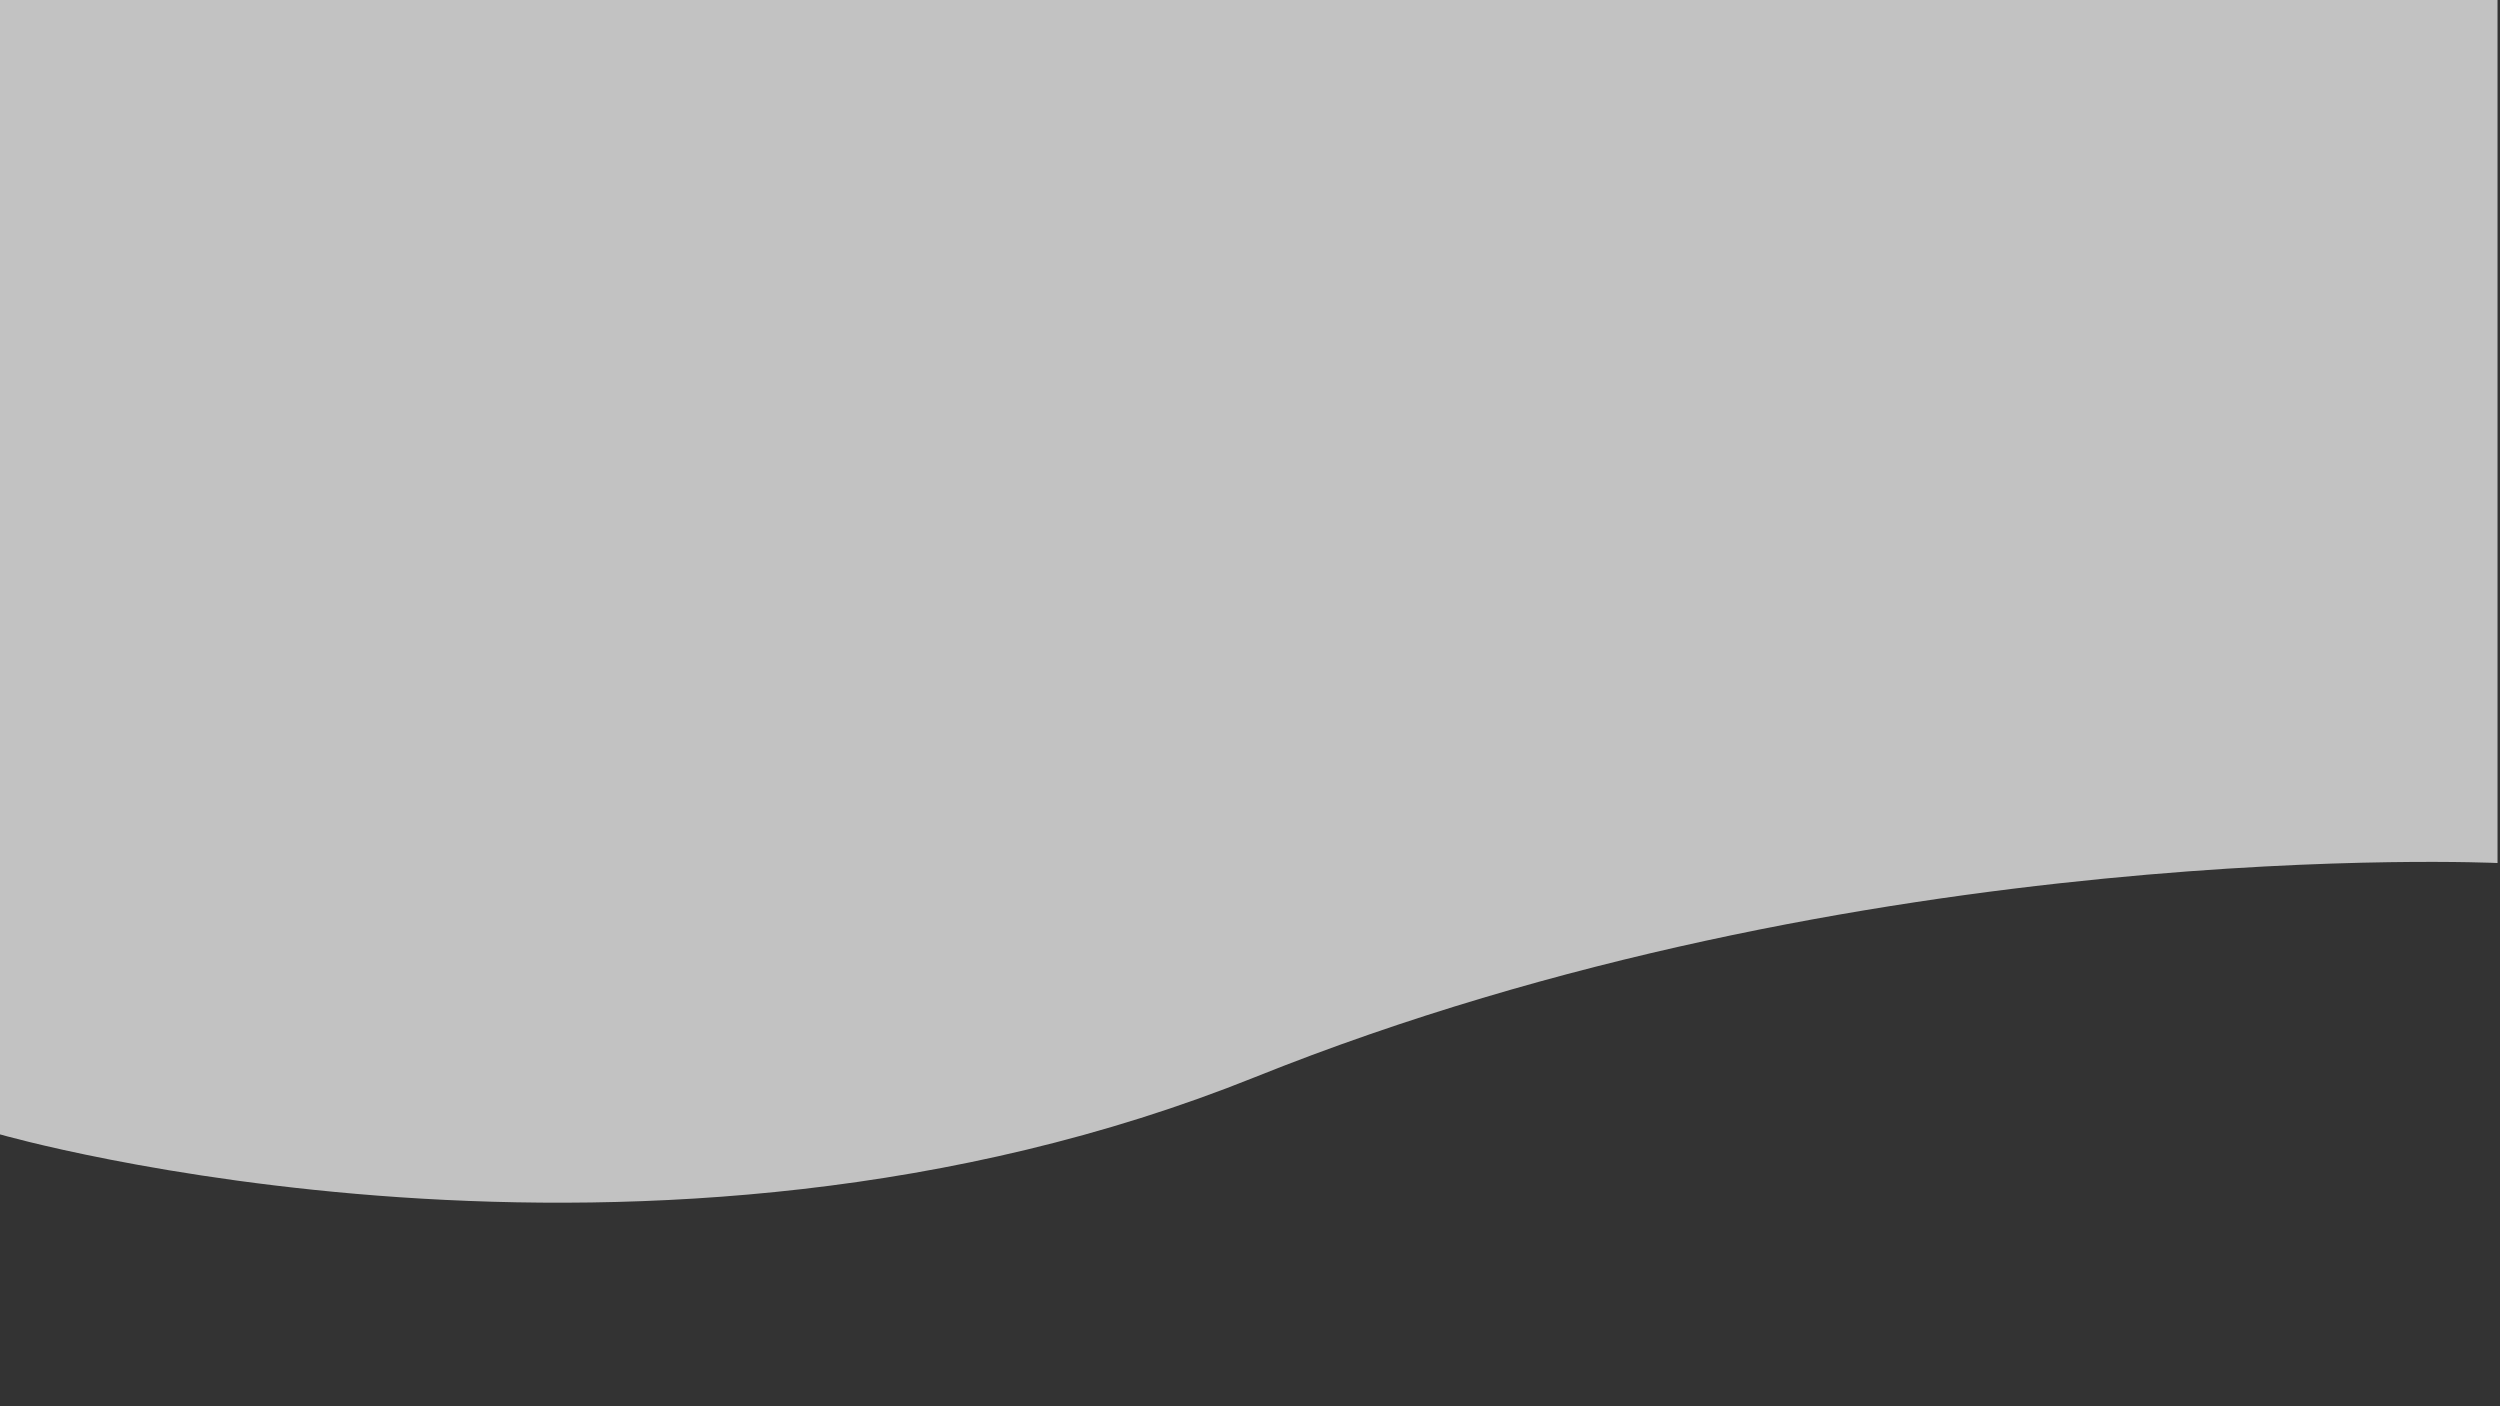
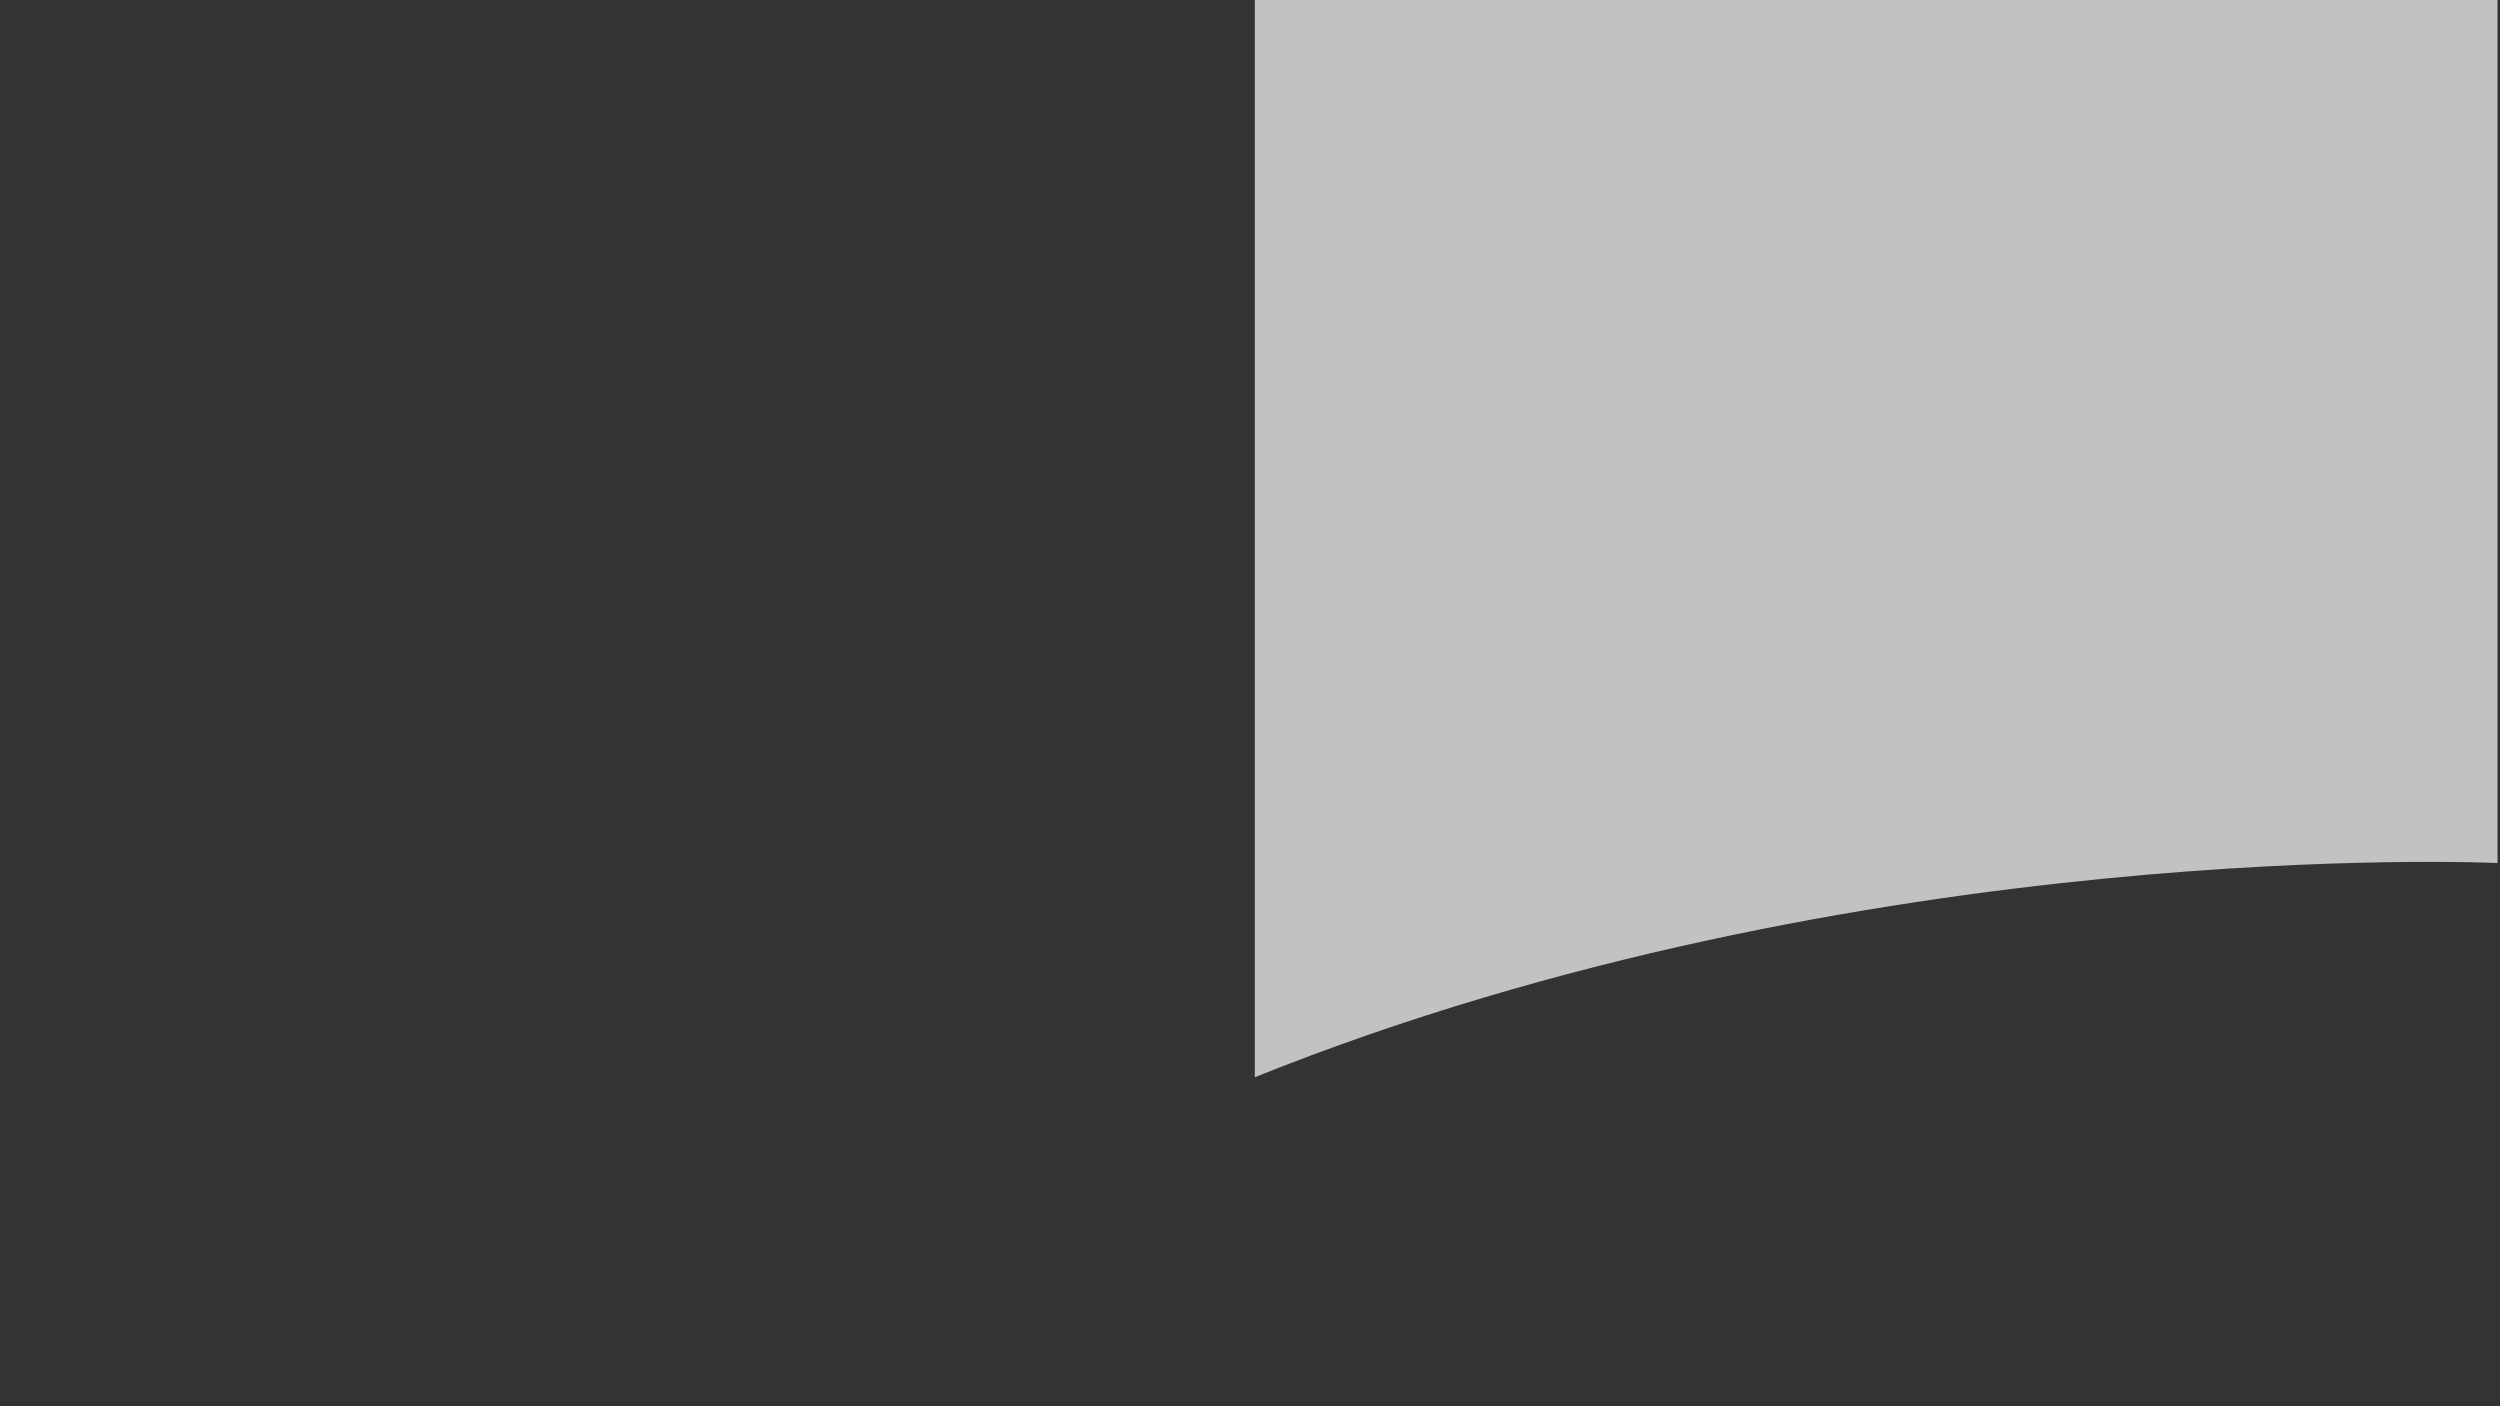
<svg xmlns="http://www.w3.org/2000/svg" id="Layer_1" width="1920" height="1080" version="1.1" viewBox="0 0 1920 1080">
  <rect x="0" y="0" width="1920" height="1080" fill="#333333" stroke="none" />
  <defs>
    <style>
      .st0 {
        fill: #fff;
        fill-opacity: .7;
      }
    </style>
  </defs>
-   <path class="st0" d="M0,0h1918.1v662.8s-488.1-22.8-954.4,164.5C497.5,1014.6,0,871.2,0,871.2V0Z" />
+   <path class="st0" d="M0,0h1918.1v662.8s-488.1-22.8-954.4,164.5V0Z" />
</svg>